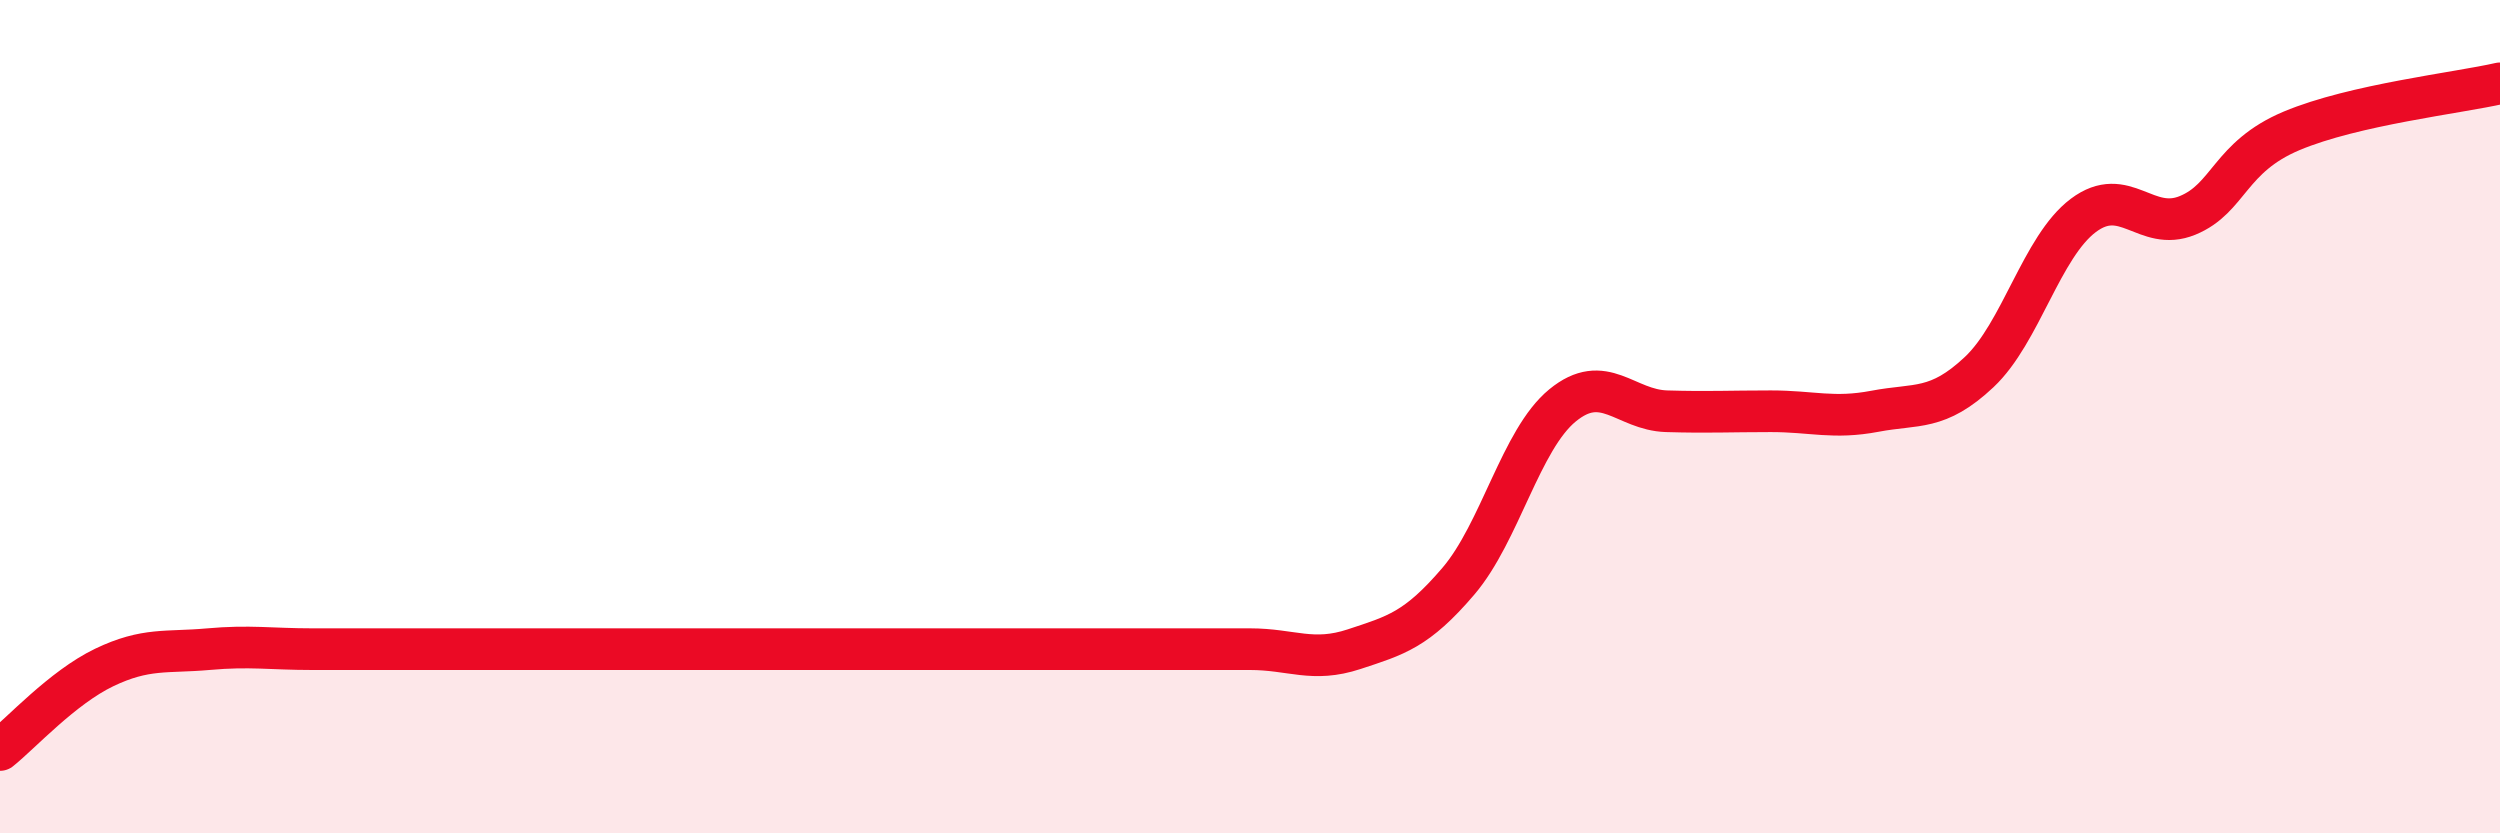
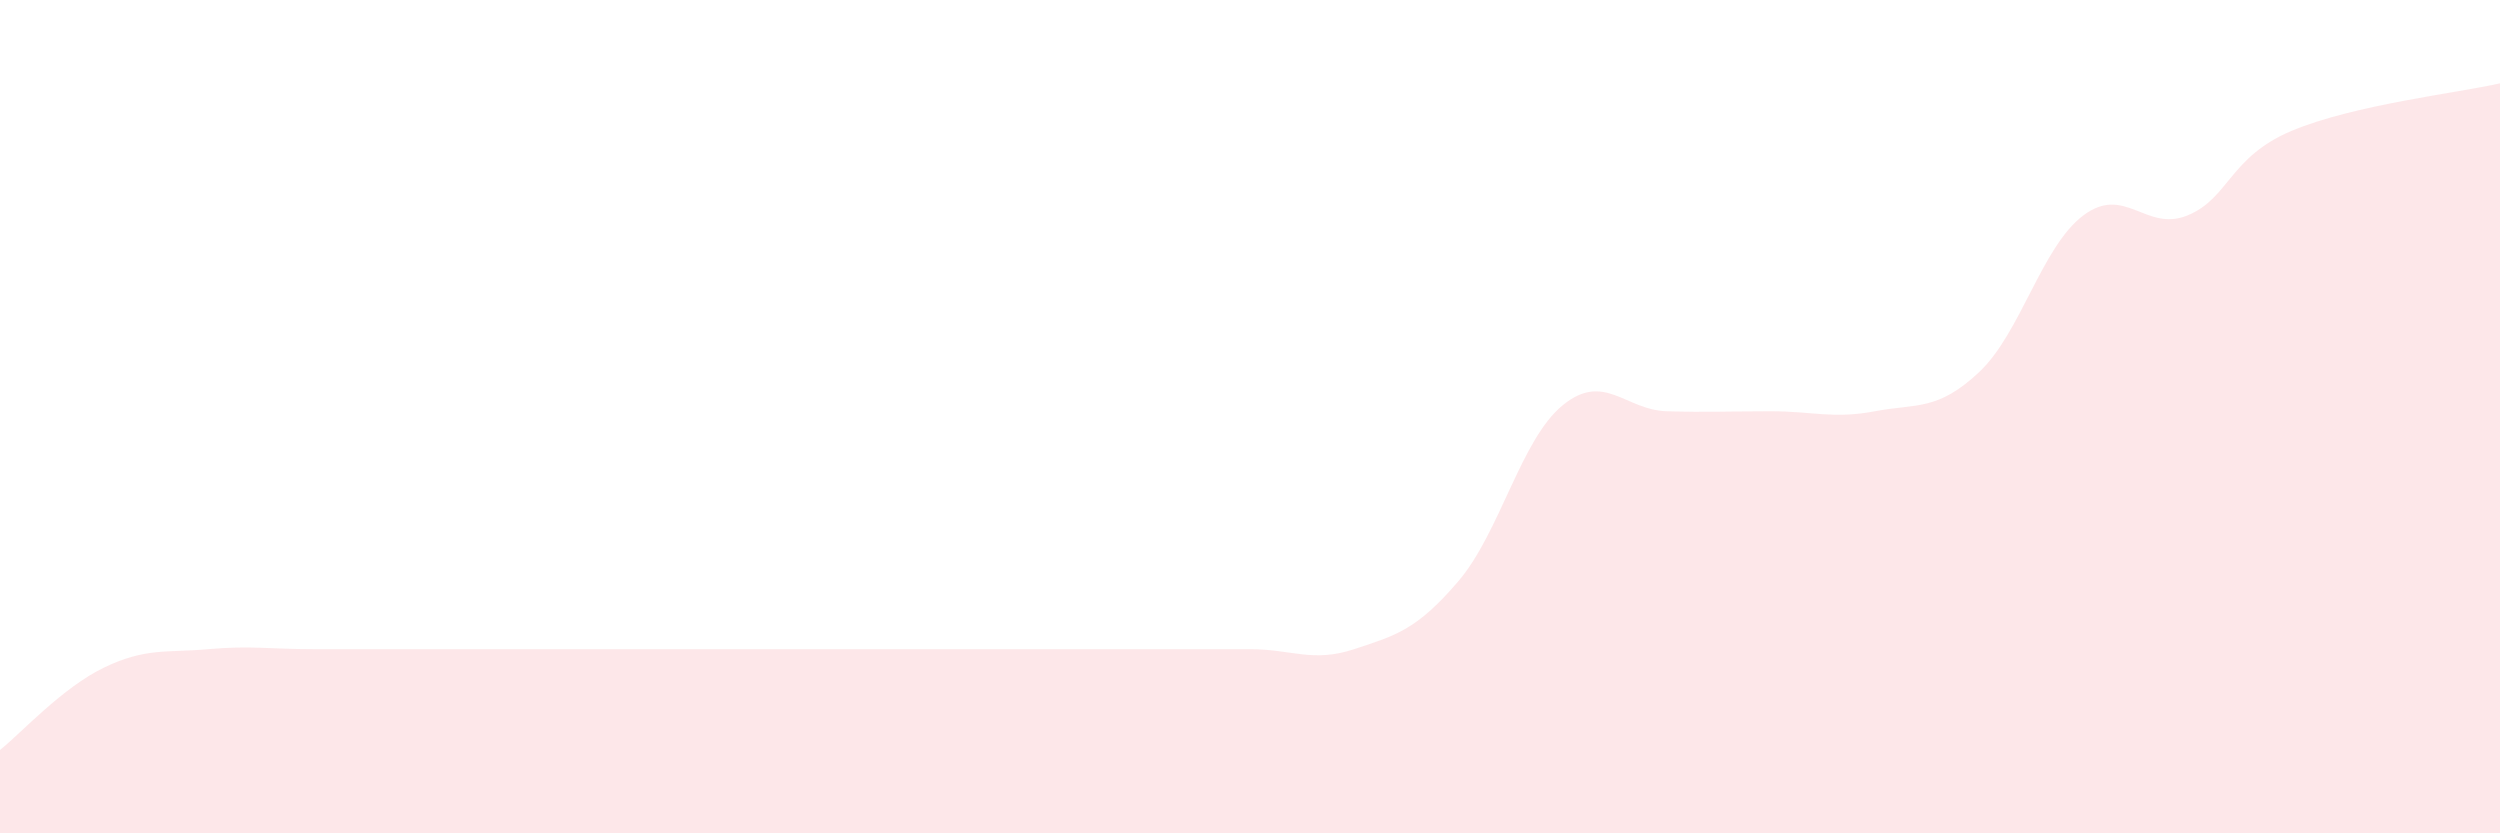
<svg xmlns="http://www.w3.org/2000/svg" width="60" height="20" viewBox="0 0 60 20">
-   <path d="M 0,18 C 0.5,17.6 1.5,16.5 2.5,16.02 C 3.5,15.54 4,15.67 5,15.58 C 6,15.49 6.5,15.58 7.5,15.58 C 8.5,15.58 9,15.58 10,15.58 C 11,15.58 11.5,15.58 12.5,15.58 C 13.5,15.58 14,15.58 15,15.58 C 16,15.58 16.5,15.58 17.5,15.58 C 18.5,15.58 19,15.58 20,15.58 C 21,15.58 21.5,15.58 22.5,15.58 C 23.5,15.58 24,15.58 25,15.58 C 26,15.58 26.5,15.58 27.5,15.58 C 28.5,15.58 29,15.58 30,15.58 C 31,15.58 31.5,15.91 32.5,15.58 C 33.5,15.25 34,15.12 35,13.95 C 36,12.78 36.5,10.55 37.5,9.73 C 38.5,8.91 39,9.84 40,9.87 C 41,9.9 41.5,9.87 42.5,9.87 C 43.5,9.87 44,10.06 45,9.87 C 46,9.68 46.5,9.87 47.5,8.93 C 48.5,7.99 49,5.92 50,5.17 C 51,4.42 51.5,5.58 52.5,5.17 C 53.5,4.76 53.5,3.77 55,3.14 C 56.5,2.51 59,2.23 60,2L60 20L0 20Z" fill="#EB0A25" opacity="0.1" stroke-linecap="round" stroke-linejoin="round" />
-   <path d="M 0,18 C 0.5,17.6 1.5,16.5 2.5,16.02 C 3.5,15.54 4,15.67 5,15.58 C 6,15.49 6.5,15.58 7.5,15.58 C 8.5,15.58 9,15.58 10,15.58 C 11,15.58 11.5,15.58 12.5,15.58 C 13.5,15.58 14,15.58 15,15.58 C 16,15.58 16.5,15.58 17.5,15.58 C 18.5,15.58 19,15.58 20,15.58 C 21,15.58 21.5,15.58 22.5,15.58 C 23.5,15.58 24,15.58 25,15.58 C 26,15.58 26.5,15.58 27.5,15.58 C 28.5,15.58 29,15.58 30,15.58 C 31,15.58 31.5,15.91 32.5,15.58 C 33.5,15.25 34,15.12 35,13.95 C 36,12.78 36.5,10.55 37.5,9.73 C 38.5,8.91 39,9.84 40,9.87 C 41,9.9 41.5,9.87 42.5,9.87 C 43.5,9.87 44,10.06 45,9.87 C 46,9.68 46.5,9.87 47.5,8.93 C 48.5,7.99 49,5.92 50,5.17 C 51,4.42 51.5,5.58 52.5,5.17 C 53.5,4.76 53.5,3.77 55,3.14 C 56.5,2.51 59,2.23 60,2" stroke="#EB0A25" stroke-width="1" fill="none" stroke-linecap="round" stroke-linejoin="round" />
+   <path d="M 0,18 C 0.5,17.6 1.5,16.5 2.5,16.02 C 3.5,15.54 4,15.67 5,15.58 C 6,15.49 6.5,15.58 7.5,15.58 C 8.5,15.58 9,15.58 10,15.58 C 11,15.58 11.5,15.58 12.5,15.58 C 16,15.58 16.5,15.58 17.5,15.58 C 18.5,15.58 19,15.58 20,15.58 C 21,15.58 21.5,15.58 22.5,15.58 C 23.5,15.58 24,15.58 25,15.58 C 26,15.58 26.5,15.58 27.5,15.58 C 28.5,15.58 29,15.58 30,15.58 C 31,15.58 31.5,15.91 32.5,15.58 C 33.5,15.25 34,15.12 35,13.95 C 36,12.78 36.5,10.55 37.5,9.73 C 38.5,8.91 39,9.84 40,9.87 C 41,9.9 41.5,9.87 42.5,9.87 C 43.5,9.87 44,10.06 45,9.87 C 46,9.68 46.5,9.87 47.5,8.93 C 48.5,7.99 49,5.92 50,5.17 C 51,4.42 51.5,5.58 52.5,5.17 C 53.5,4.76 53.5,3.77 55,3.14 C 56.5,2.51 59,2.23 60,2L60 20L0 20Z" fill="#EB0A25" opacity="0.1" stroke-linecap="round" stroke-linejoin="round" />
</svg>